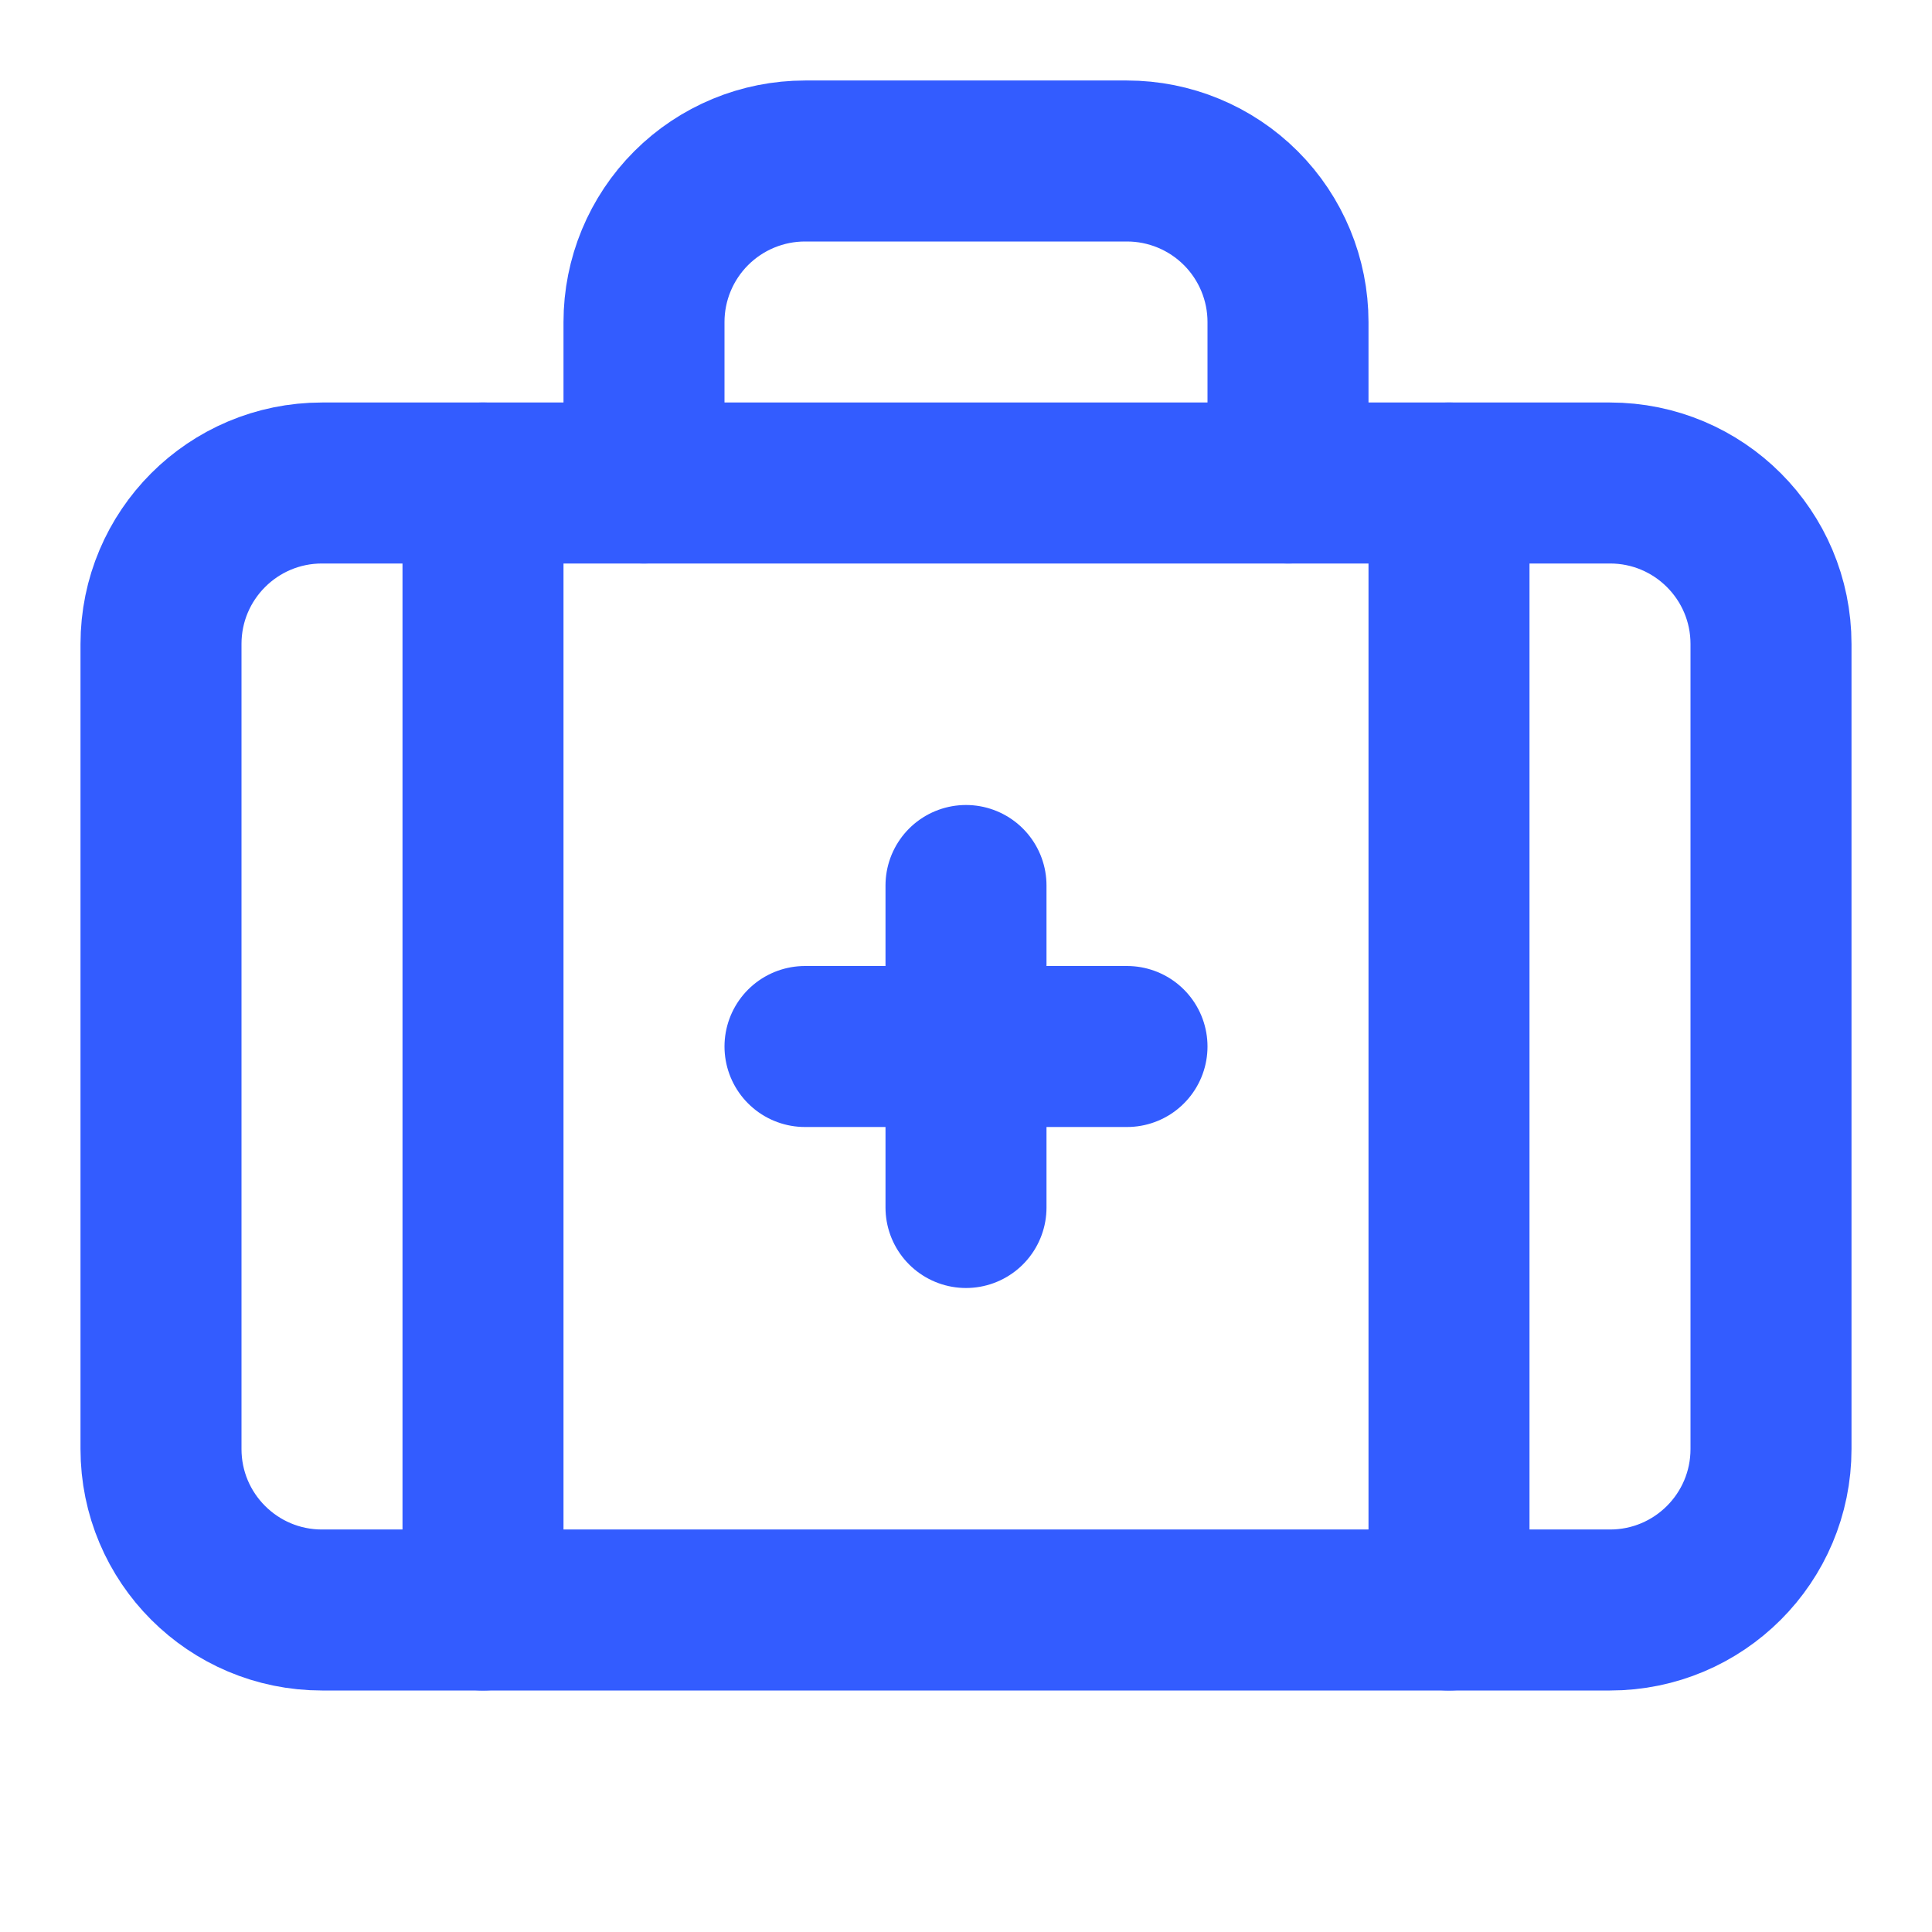
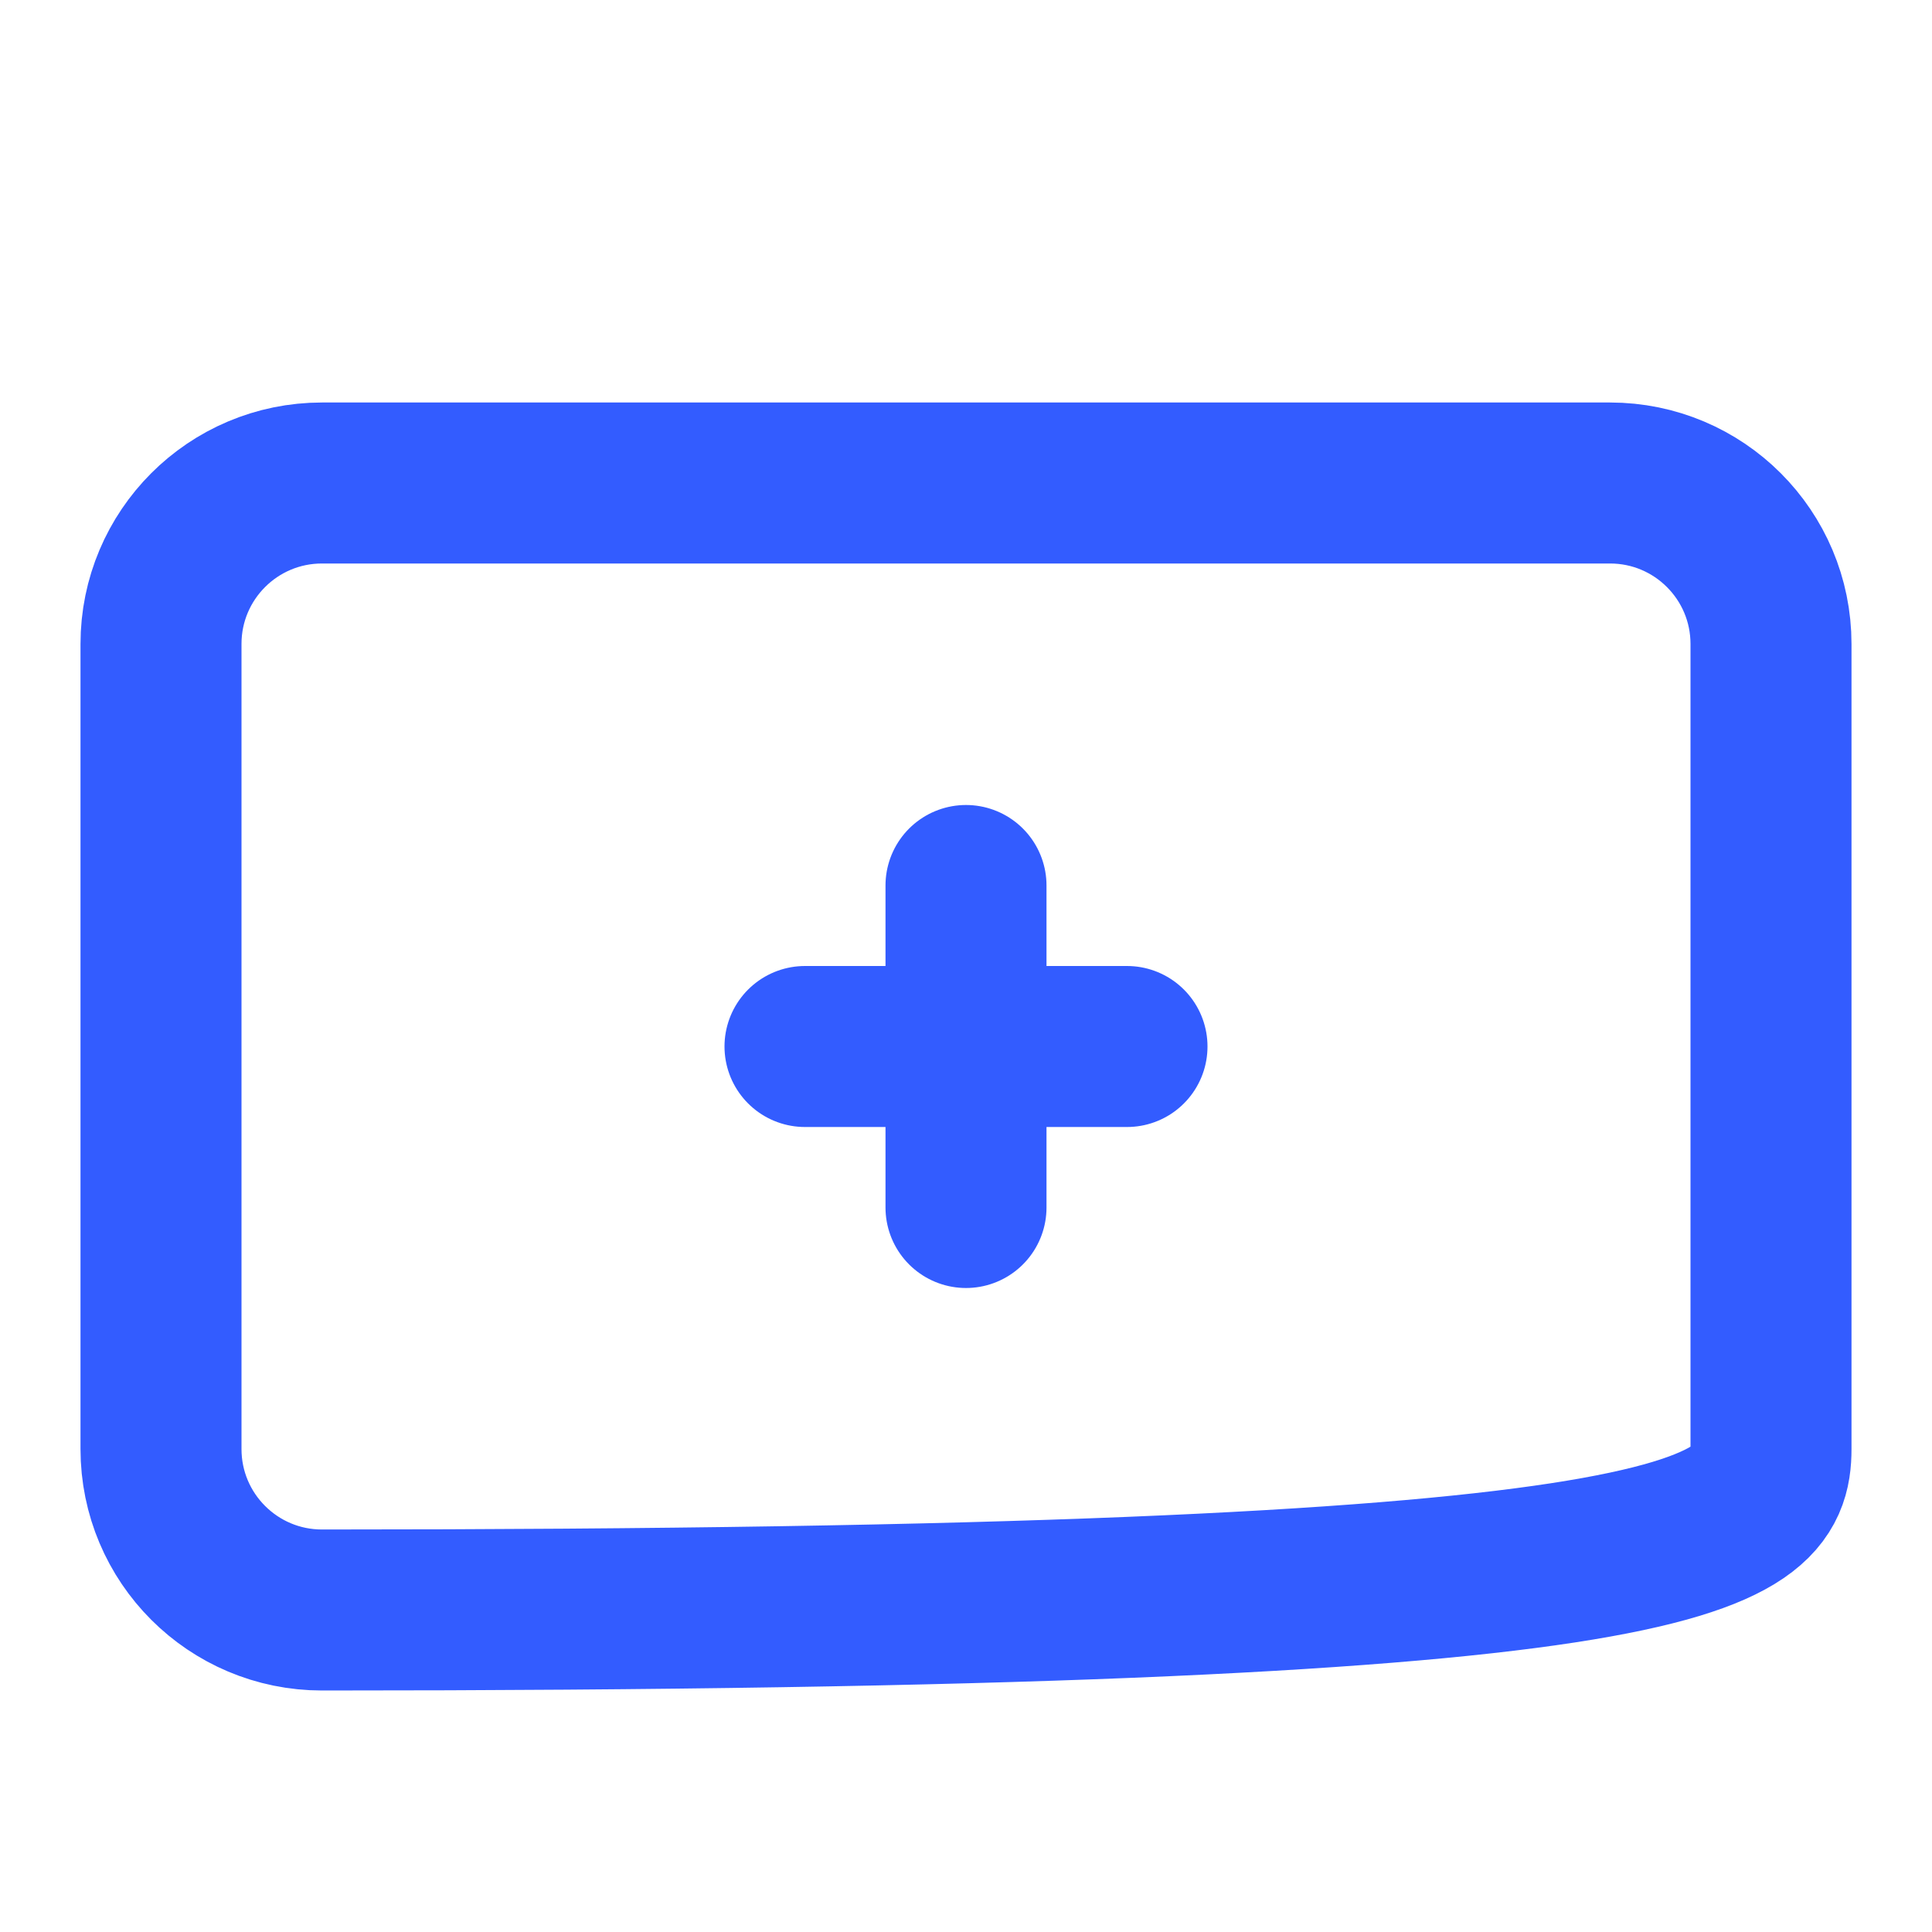
<svg xmlns="http://www.w3.org/2000/svg" fill="none" viewBox="0 0 24 24" height="24" width="24">
  <path stroke-linejoin="round" stroke-linecap="round" stroke-width="2" stroke="#335CFF" d="M12 11V15" />
  <path stroke-linejoin="round" stroke-linecap="round" stroke-width="2" stroke="#335CFF" d="M14 13H10" />
-   <path stroke-linejoin="round" stroke-linecap="round" stroke-width="2" stroke="#335CFF" d="M16 6V4C16 3.47 15.789 2.961 15.414 2.586C15.039 2.211 14.53 2 14 2H10C9.47 2 8.961 2.211 8.586 2.586C8.211 2.961 8 3.47 8 4V6" />
-   <path stroke-linejoin="round" stroke-linecap="round" stroke-width="2" stroke="#335CFF" d="M18 6V20" />
-   <path stroke-linejoin="round" stroke-linecap="round" stroke-width="2" stroke="#335CFF" d="M6 6V20" />
-   <path stroke-linejoin="round" stroke-linecap="round" stroke-width="2" stroke="#335CFF" d="M20 6H4C2.895 6 2 6.895 2 8V18C2 19.105 2.895 20 4 20H20C21.105 20 22 19.105 22 18V8C22 6.895 21.105 6 20 6Z" />
+   <path stroke-linejoin="round" stroke-linecap="round" stroke-width="2" stroke="#335CFF" d="M20 6H4C2.895 6 2 6.895 2 8V18C2 19.105 2.895 20 4 20C21.105 20 22 19.105 22 18V8C22 6.895 21.105 6 20 6Z" />
</svg>